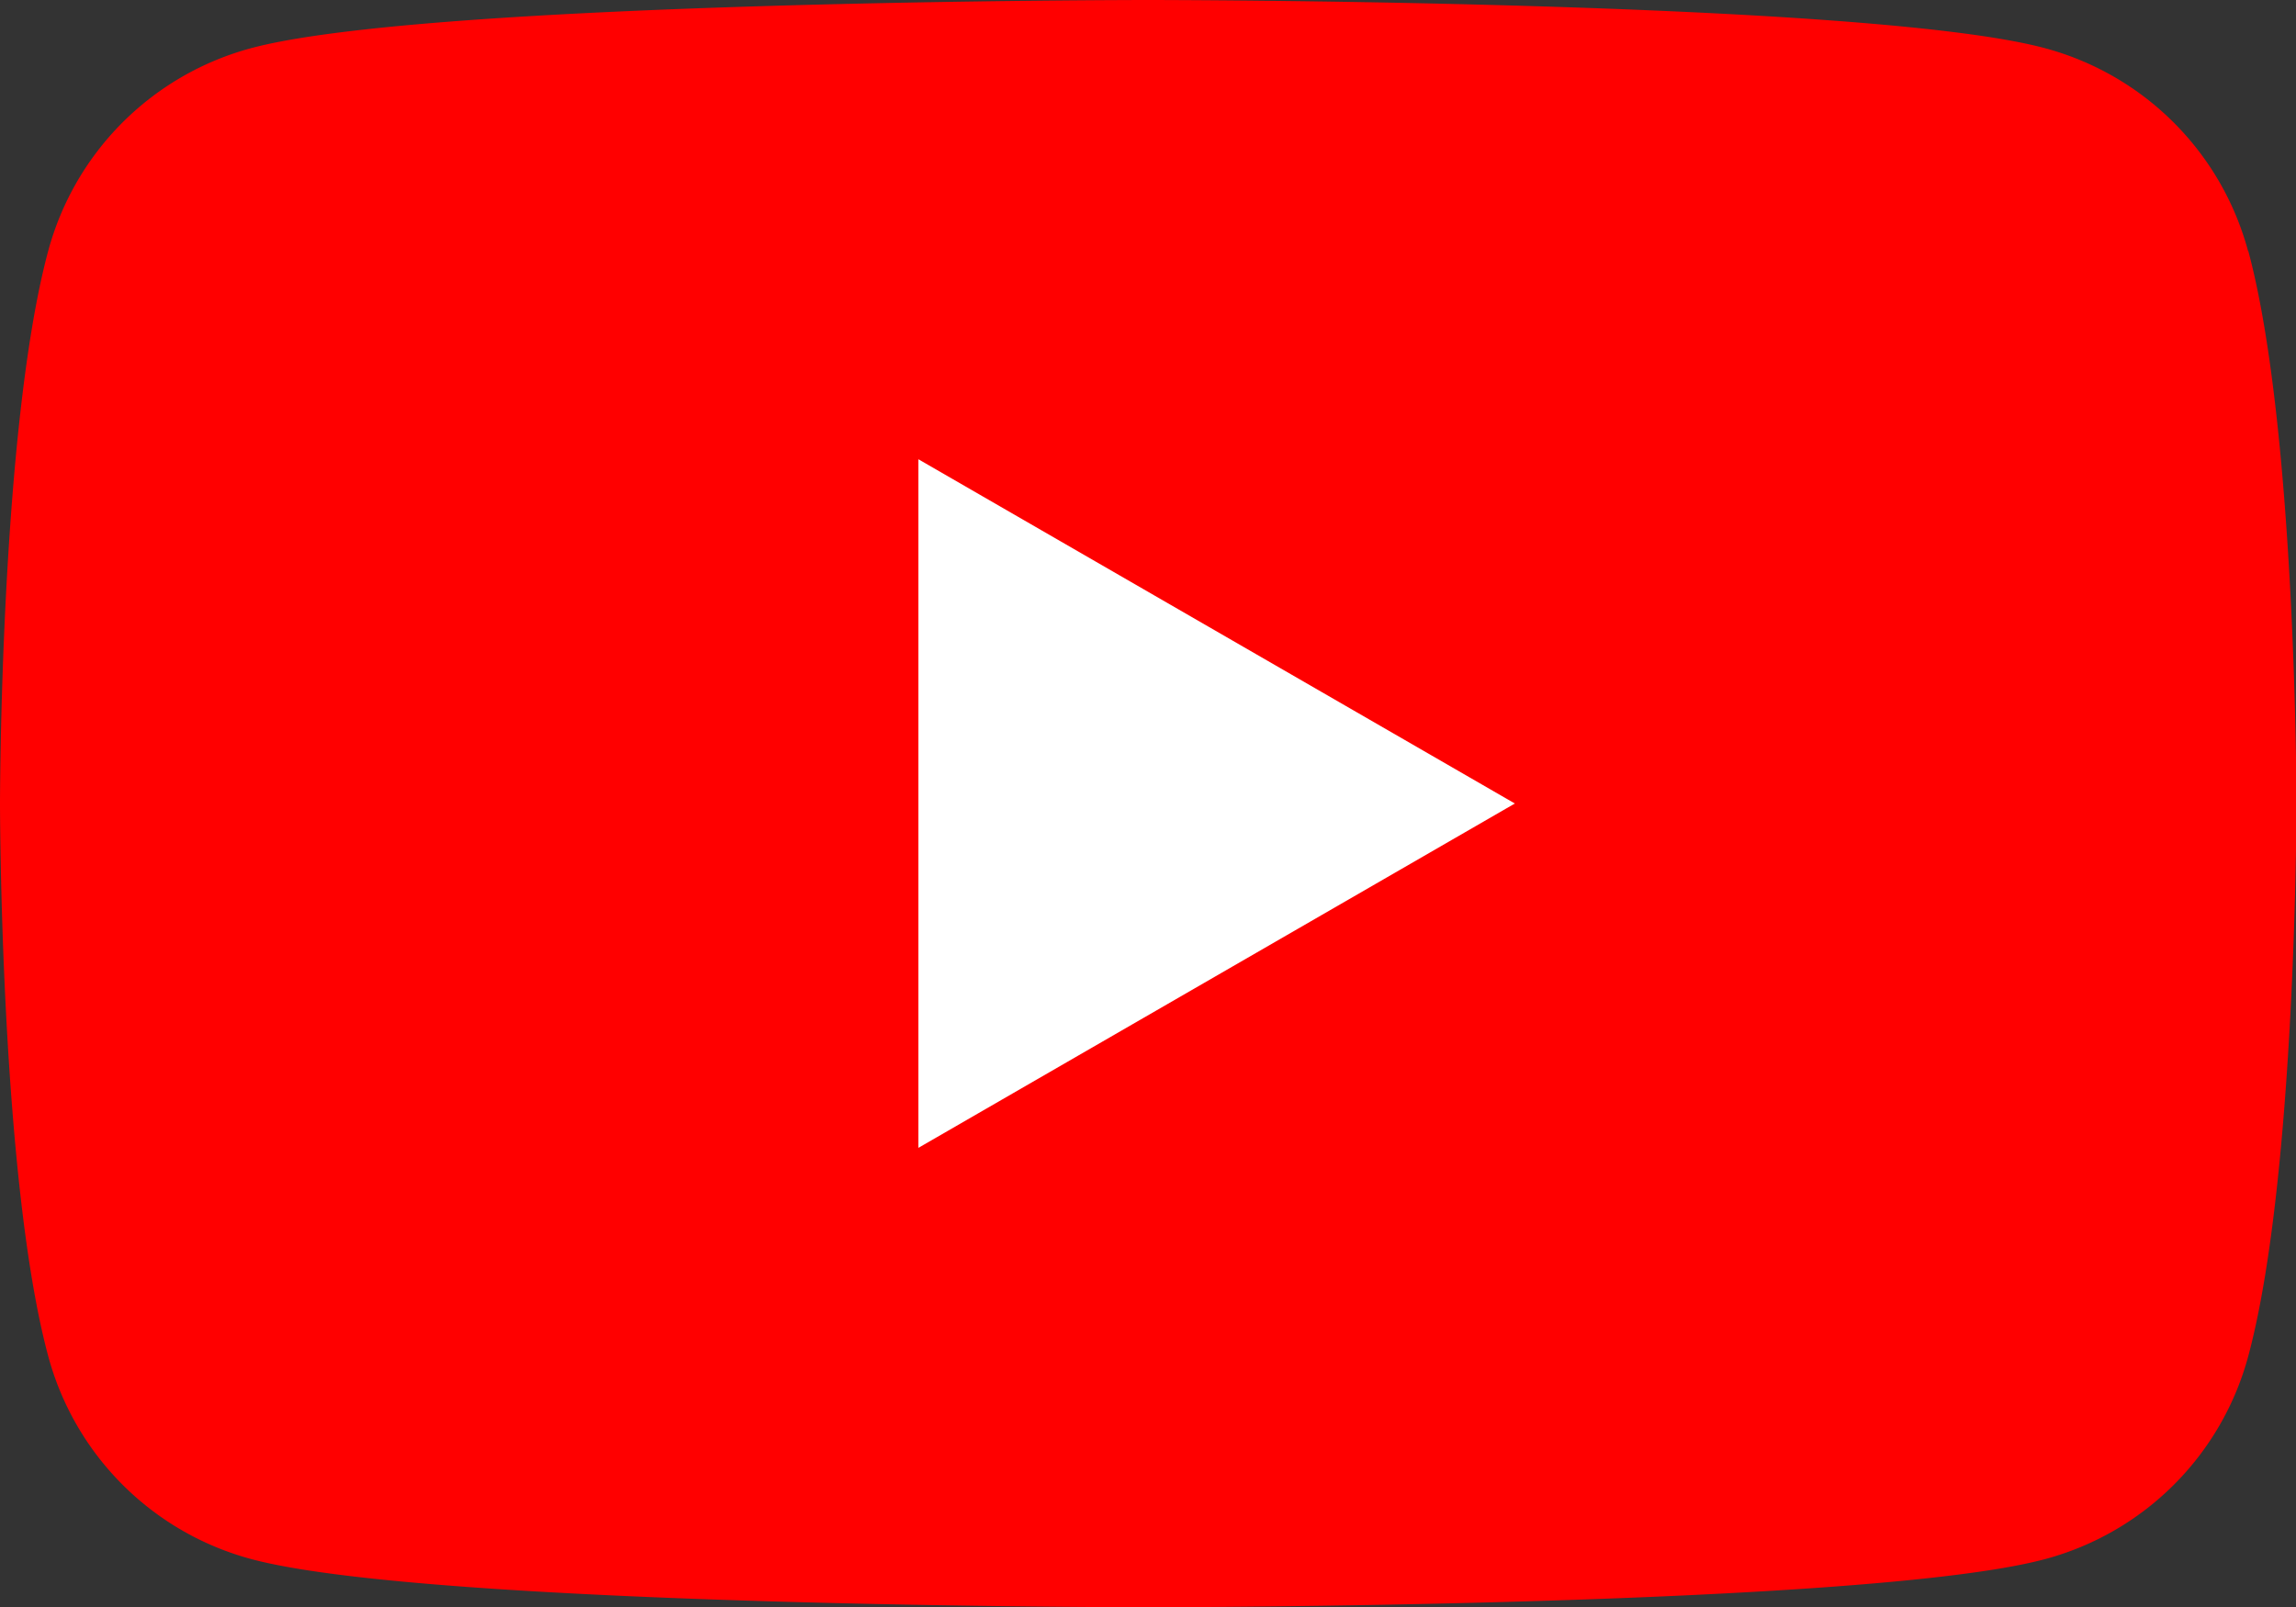
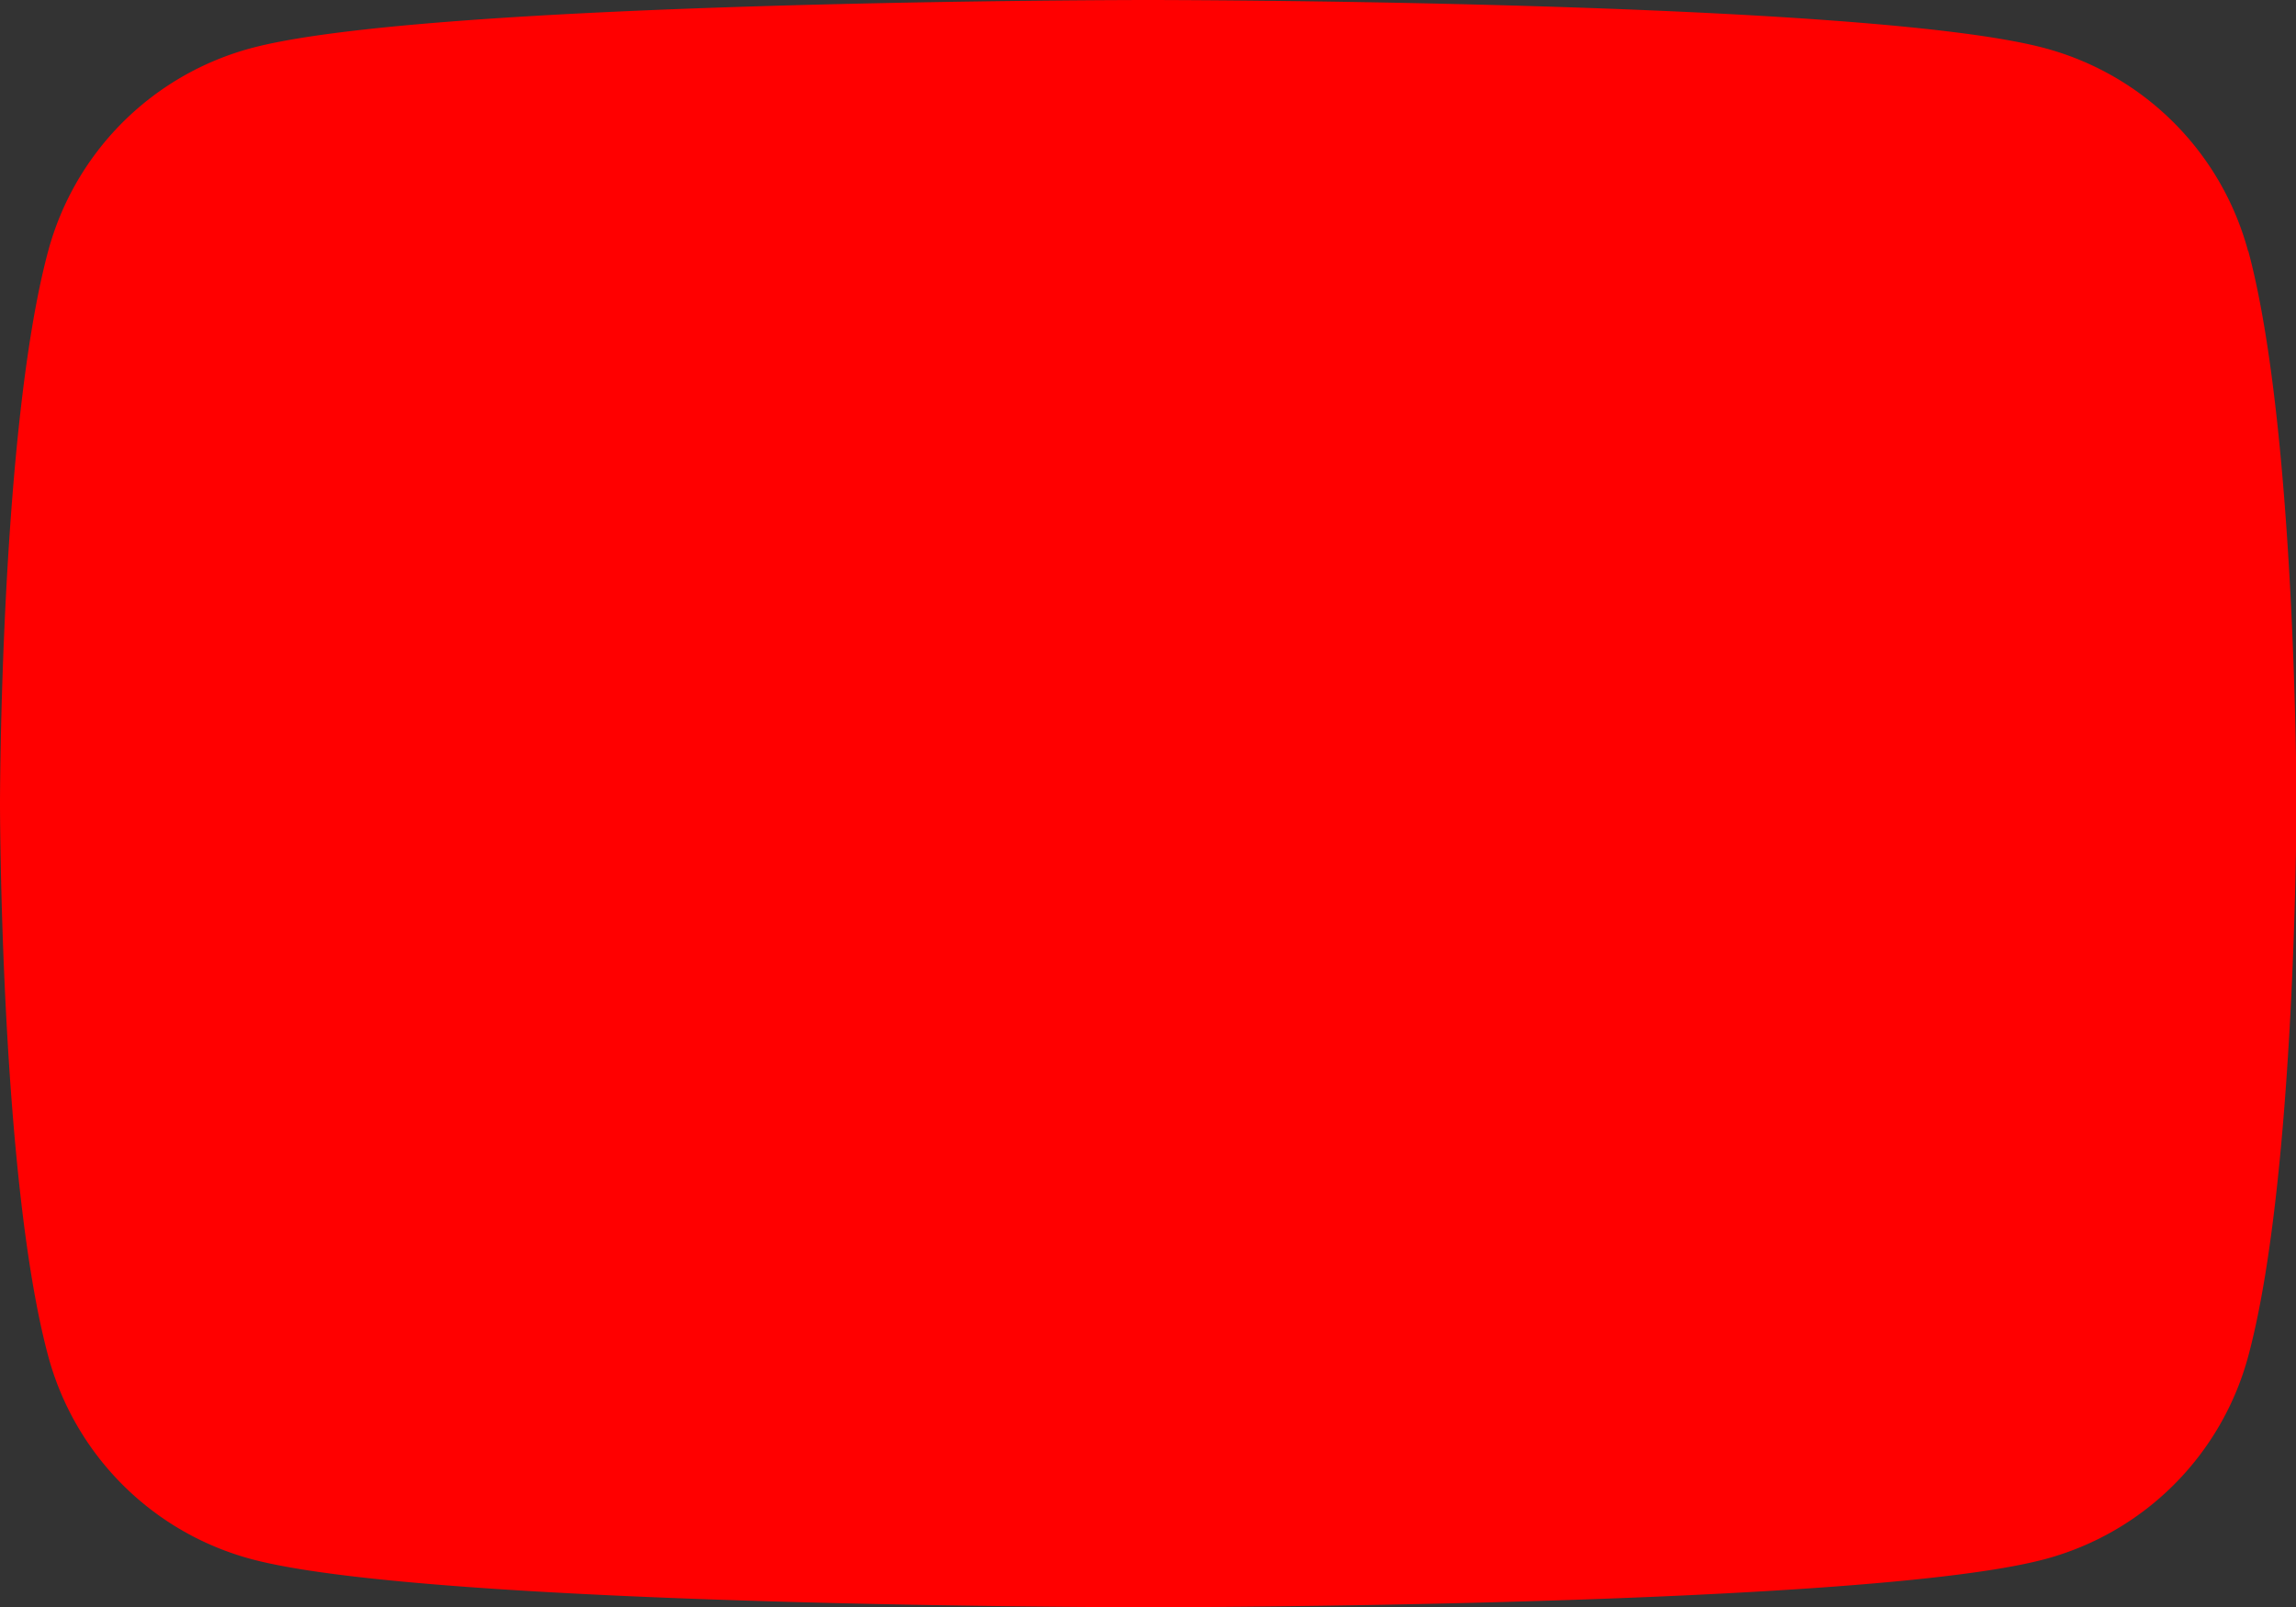
<svg xmlns="http://www.w3.org/2000/svg" id="Youtube-icon" width="47.628" height="33.339" viewBox="0 0 47.628 33.339">
  <rect x="0" y="0" width="47.628" height="33.339" fill="#333333" stroke="none" />
  <defs>
    <clipPath id="clip-path">
      <rect id="長方形_7048" data-name="長方形 7048" width="47.628" height="33.339" fill="none" />
    </clipPath>
  </defs>
  <g id="グループ_10063" data-name="グループ 10063" transform="translate(0 0)" clip-path="url(#clip-path)">
    <path id="パス_94938" data-name="パス 94938" d="M46.633,5.206A5.965,5.965,0,0,0,42.422,1C38.707,0,23.814,0,23.814,0S8.92,0,5.206,1A5.965,5.965,0,0,0,1,5.206C0,8.92,0,16.67,0,16.67s0,7.749,1,11.464a5.965,5.965,0,0,0,4.211,4.211c3.714,1,18.608,1,18.608,1s14.894,0,18.608-1a5.965,5.965,0,0,0,4.211-4.211c1-3.714,1-11.464,1-11.464s0-7.75-1-11.464" transform="translate(0 0)" fill="red" />
-     <path id="パス_94939" data-name="パス 94939" d="M48.594,38.586l12.373-7.144L48.594,24.3Z" transform="translate(-29.543 -14.772)" fill="#fff" />
  </g>
</svg>